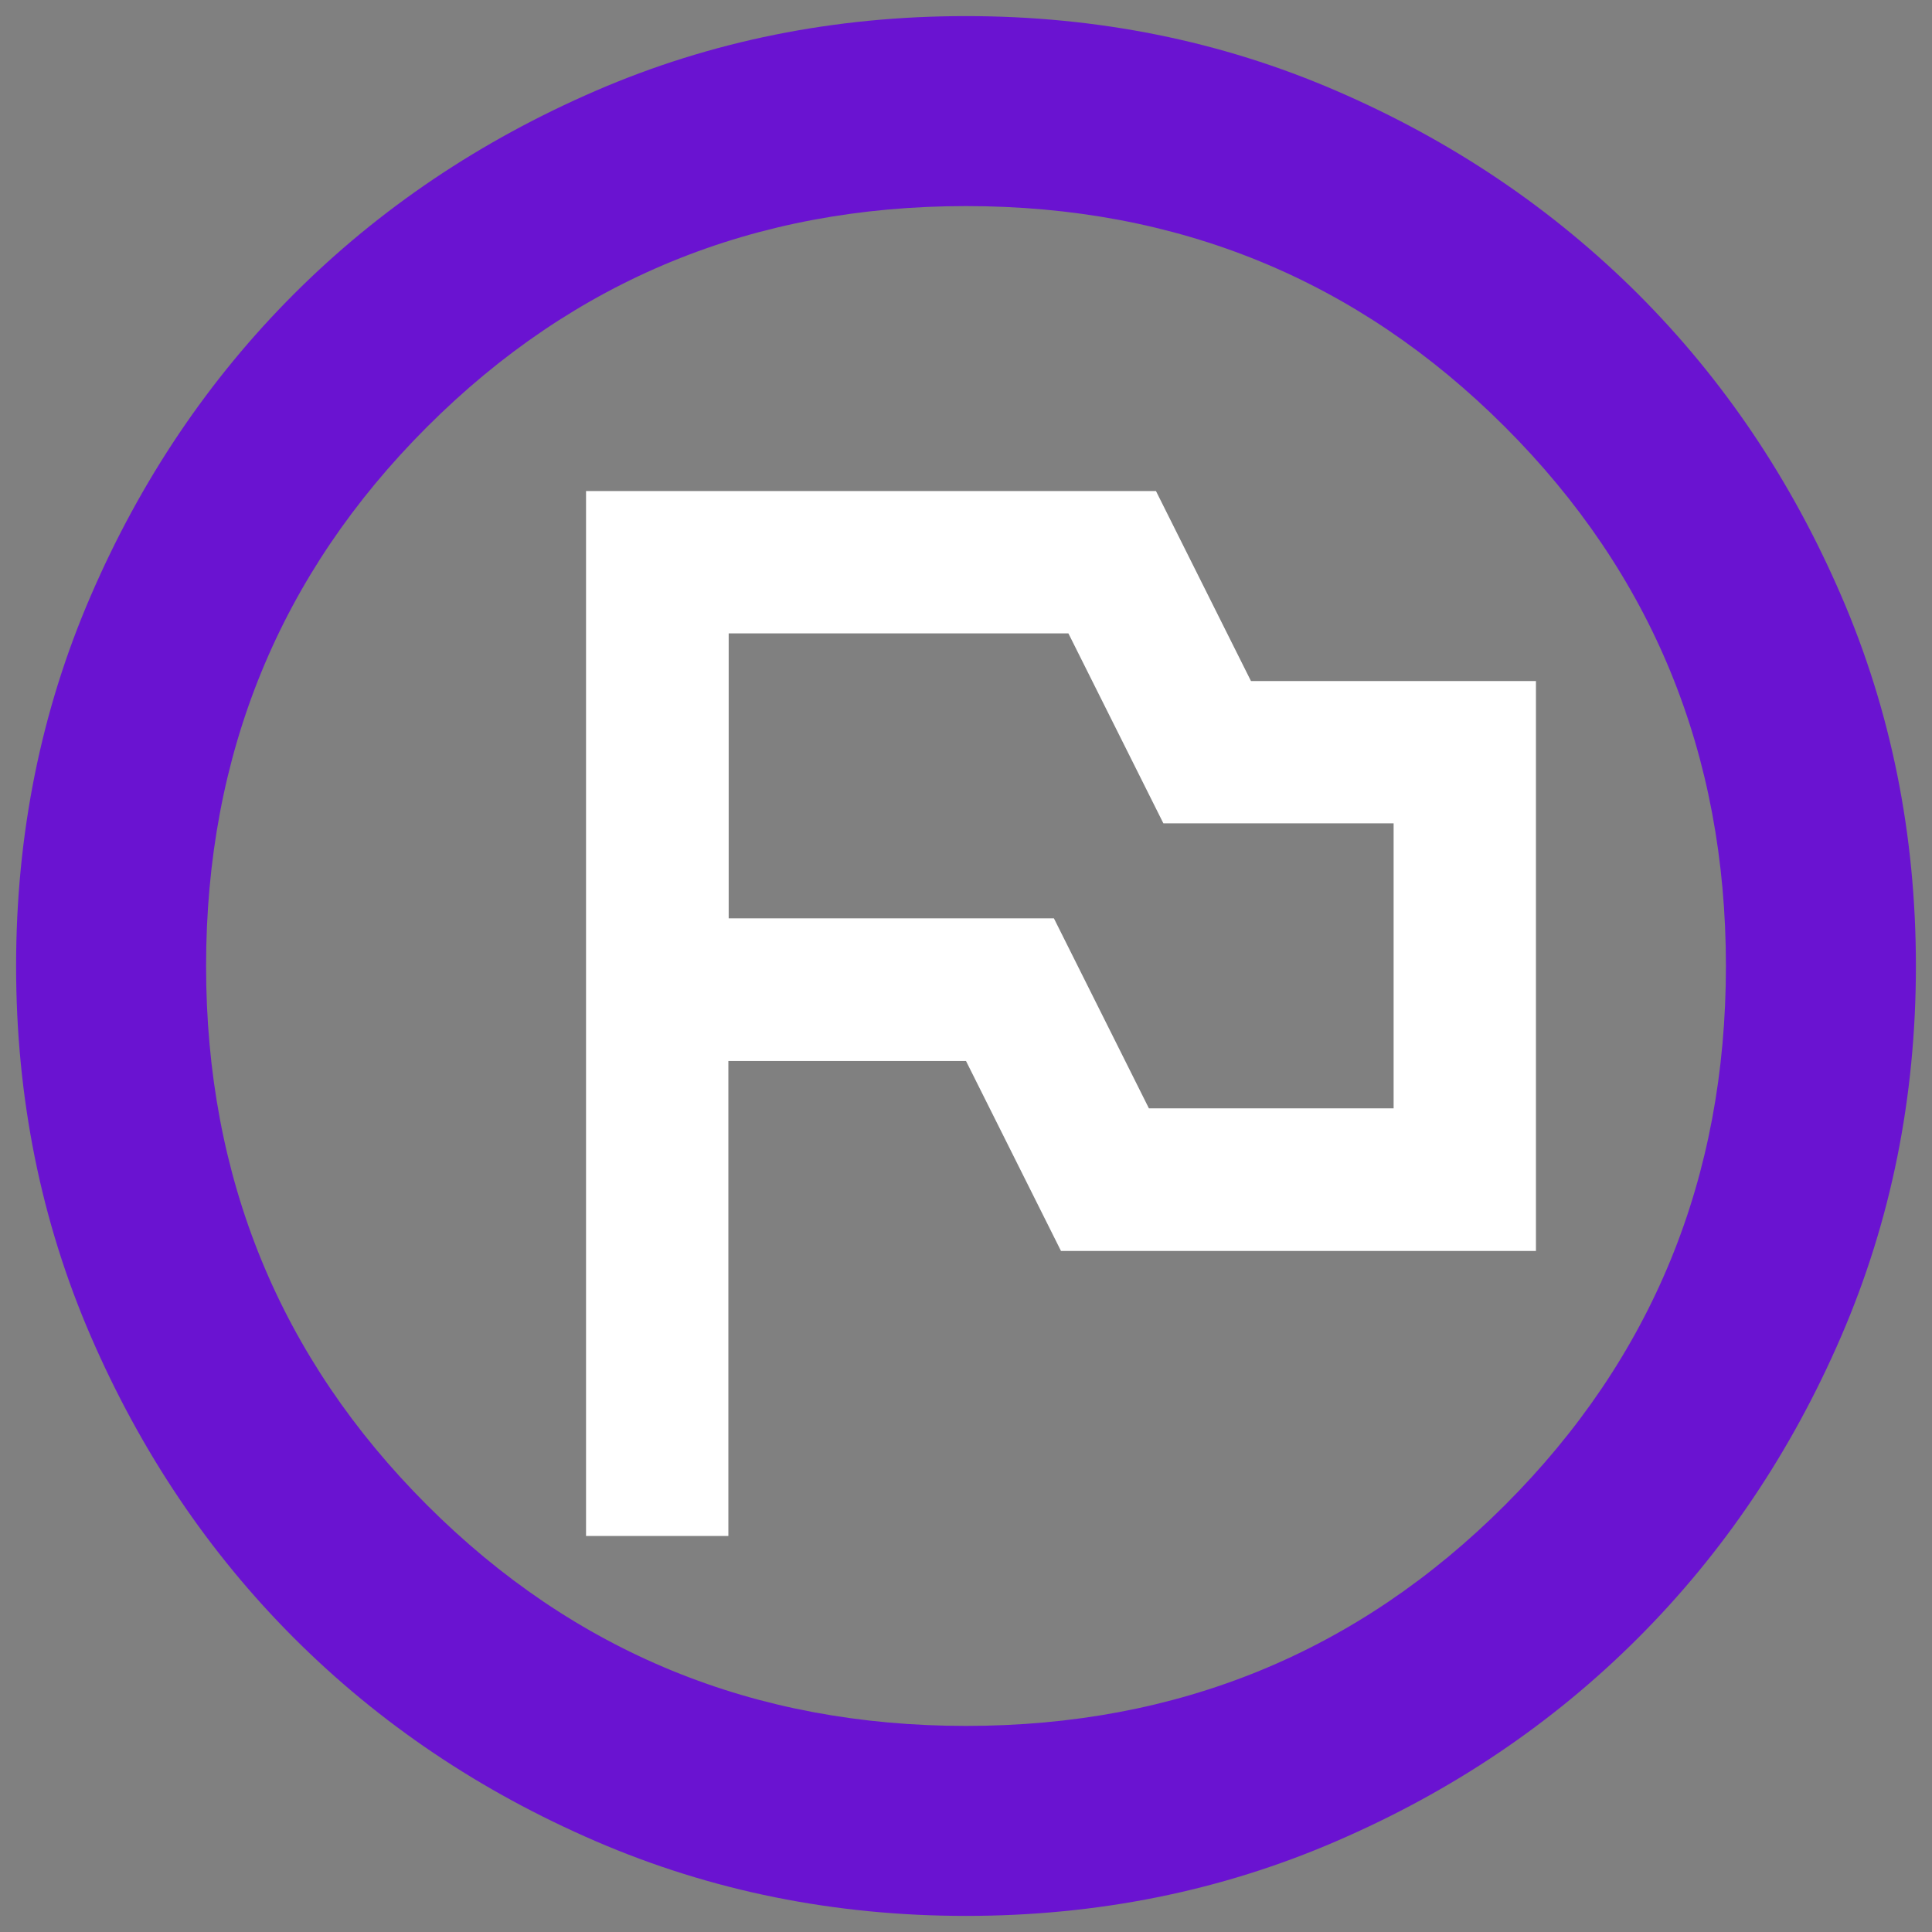
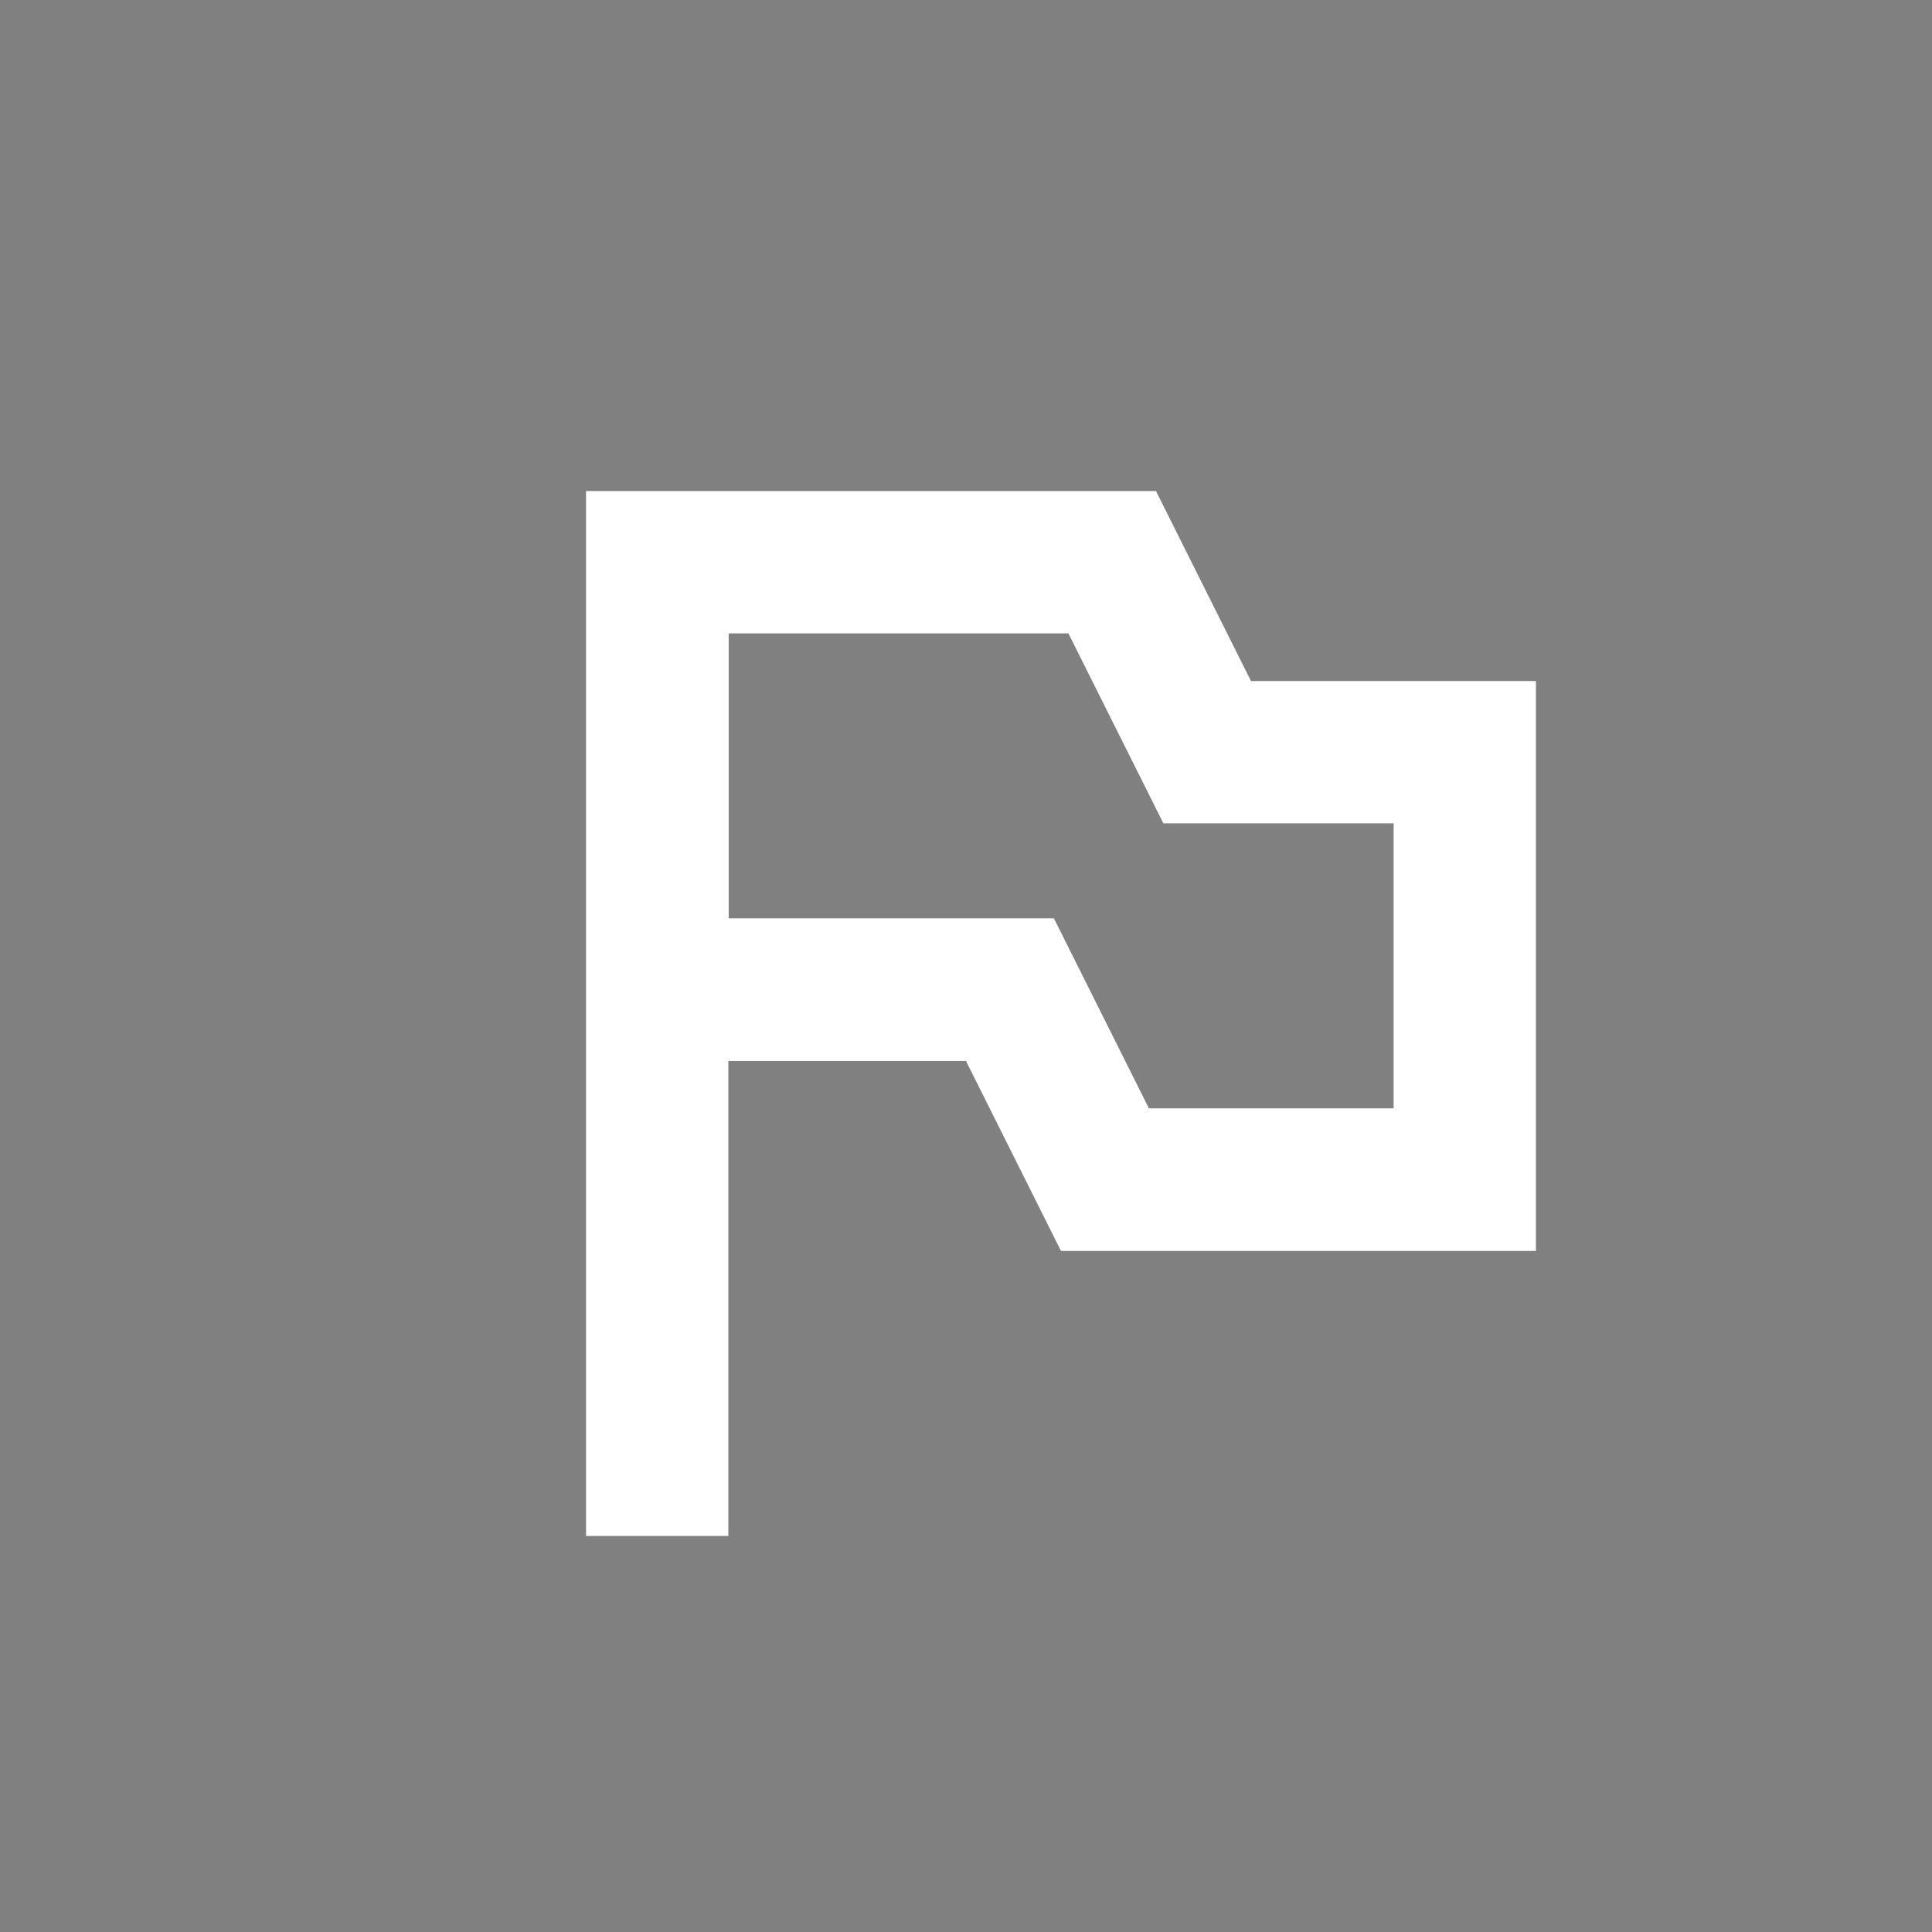
<svg xmlns="http://www.w3.org/2000/svg" version="1.1" id="Layer_1" x="0px" y="0px" viewBox="0 0 600 600" style="enable-background:new 0 0 600 600;" xml:space="preserve">
  <rect x="0" y="0" width="600" height="600" fill="#808080" stroke="none" />
  <style type="text/css">
	.st0{fill:#FFFFFF;}
	.st1{fill:#6A13D1;}
</style>
  <path class="st0" d="M388.5,211.5l-29.5-59H182V477h44.2V329.5H300l29.5,59H477v-177H388.5z M432.8,344.2h-76l-29.5-59h-101v-88.5  h105.5l29.5,59h71.5V344.2z" />
-   <path class="st1" d="M571.8,185c-15.5-35.9-36.5-67.1-63.1-93.7c-26.6-26.5-57.8-47.6-93.7-63.1C379.2,12.7,340.8,5,300,5  c-40.8,0-79.2,7.7-115,23.2s-67.1,36.5-93.7,63.1c-26.5,26.5-47.6,57.8-63.1,93.7C12.7,220.8,5,259.2,5,300s7.7,79.2,23.2,115  s36.5,67.1,63.1,93.7c26.6,26.6,57.8,47.6,93.7,63.1S259.2,595,300,595c40.8,0,79.2-7.7,115-23.2c35.9-15.5,67.1-36.5,93.7-63.1  c26.5-26.5,47.6-57.8,63.1-93.7S595,340.8,595,300S587.3,220.8,571.8,185z M467.4,467.4C421.7,513.1,365.9,536,300,536  s-121.7-22.9-167.4-68.6C86.9,421.7,64,365.9,64,300s22.9-121.7,68.6-167.4C178.3,86.9,234.1,64,300,64s121.7,22.9,167.4,68.6  C513.1,178.3,536,234.1,536,300S513.1,421.7,467.4,467.4z" />
</svg>